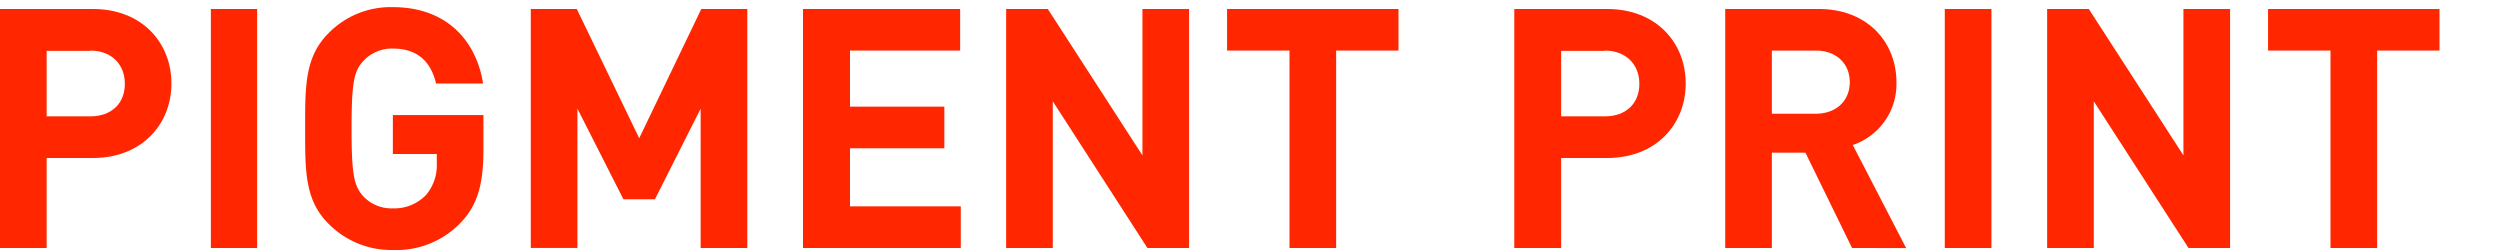
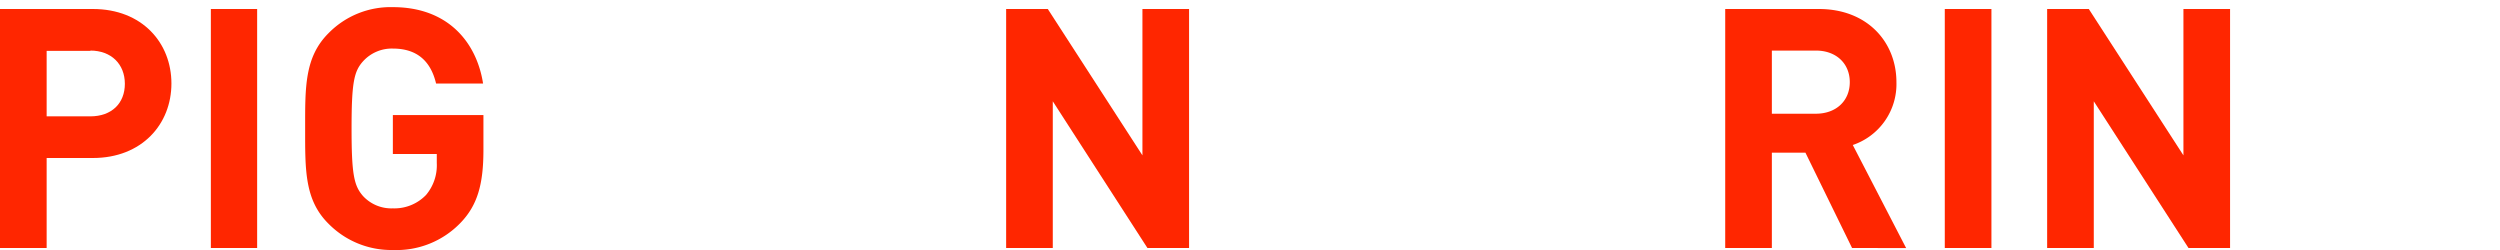
<svg xmlns="http://www.w3.org/2000/svg" id="レイヤー_1" data-name="レイヤー 1" viewBox="0 0 350 35">
  <defs>
    <style>.cls-1{fill:#ff2600;}</style>
  </defs>
  <title>OPTS_SVG</title>
  <path class="cls-1" d="M13,22.12H6.53v12.6H0V1.26H13c6.91,0,11,4.75,11,10.43S19.88,22.12,13,22.12Zm-.33-15H6.53v9.17h6.11c3,0,4.84-1.83,4.84-4.56S15.6,7.08,12.64,7.08Z" />
  <path class="cls-1" d="M29.52,34.72V1.26H36V34.72Z" />
  <path class="cls-1" d="M64.48,31.19A12.44,12.44,0,0,1,55,35a12.33,12.33,0,0,1-9-3.67C42.63,28,42.72,23.77,42.72,18S42.63,8,46,4.64A12.17,12.17,0,0,1,55,1C62.79,1,66.74,6,67.63,11.69H61.05C60.3,8.54,58.37,6.8,55,6.8a5.43,5.43,0,0,0-4.18,1.79c-1.27,1.41-1.6,3-1.6,9.4s.33,8,1.6,9.45A5.4,5.4,0,0,0,55,29.17a6.14,6.14,0,0,0,4.65-1.88,6.44,6.44,0,0,0,1.5-4.46V21.56H55V16.11H67.68V21C67.68,25.83,66.83,28.75,64.48,31.19Z" />
-   <path class="cls-1" d="M98.09,34.72V15.21L91.69,27.9H87.28L80.84,15.21v19.5H74.31V1.26h6.44l8.74,18.09L98.18,1.26h6.44V34.72Z" />
-   <path class="cls-1" d="M112.42,34.72V1.26h22V7.08H119v7.85h13.21v5.83H119v8.13h15.51v5.83Z" />
  <path class="cls-1" d="M160.64,34.72,147.39,14.18V34.72h-6.53V1.26h5.83l13.25,20.49V1.26h6.53V34.72Z" />
-   <path class="cls-1" d="M187.06,7.08V34.72h-6.53V7.08h-8.74V1.26h24V7.08Z" />
-   <path class="cls-1" d="M225,22.12h-6.44v12.6H212V1.26h13c6.91,0,11,4.75,11,10.43S231.89,22.12,225,22.12Zm-.33-15h-6.11v9.17h6.11c3,0,4.84-1.83,4.84-4.56S227.62,7.08,224.66,7.08Z" />
  <path class="cls-1" d="M259.29,34.72l-6.53-13.35h-4.7V34.72h-6.53V1.26h13.11c6.81,0,10.86,4.65,10.86,10.25a9,9,0,0,1-6.11,8.79l7.47,14.43ZM254.22,7.08h-6.16v8.84h6.16c2.87,0,4.75-1.83,4.75-4.42S257.09,7.08,254.22,7.08Z" />
  <path class="cls-1" d="M272.27,34.72V1.26h6.53V34.72Z" />
  <path class="cls-1" d="M306.39,34.72,293.13,14.18V34.72H286.6V1.26h5.83l13.25,20.49V1.26h6.53V34.72Z" />
-   <path class="cls-1" d="M332.8,7.08V34.72h-6.53V7.08h-8.74V1.26h24V7.08Z" />
</svg>